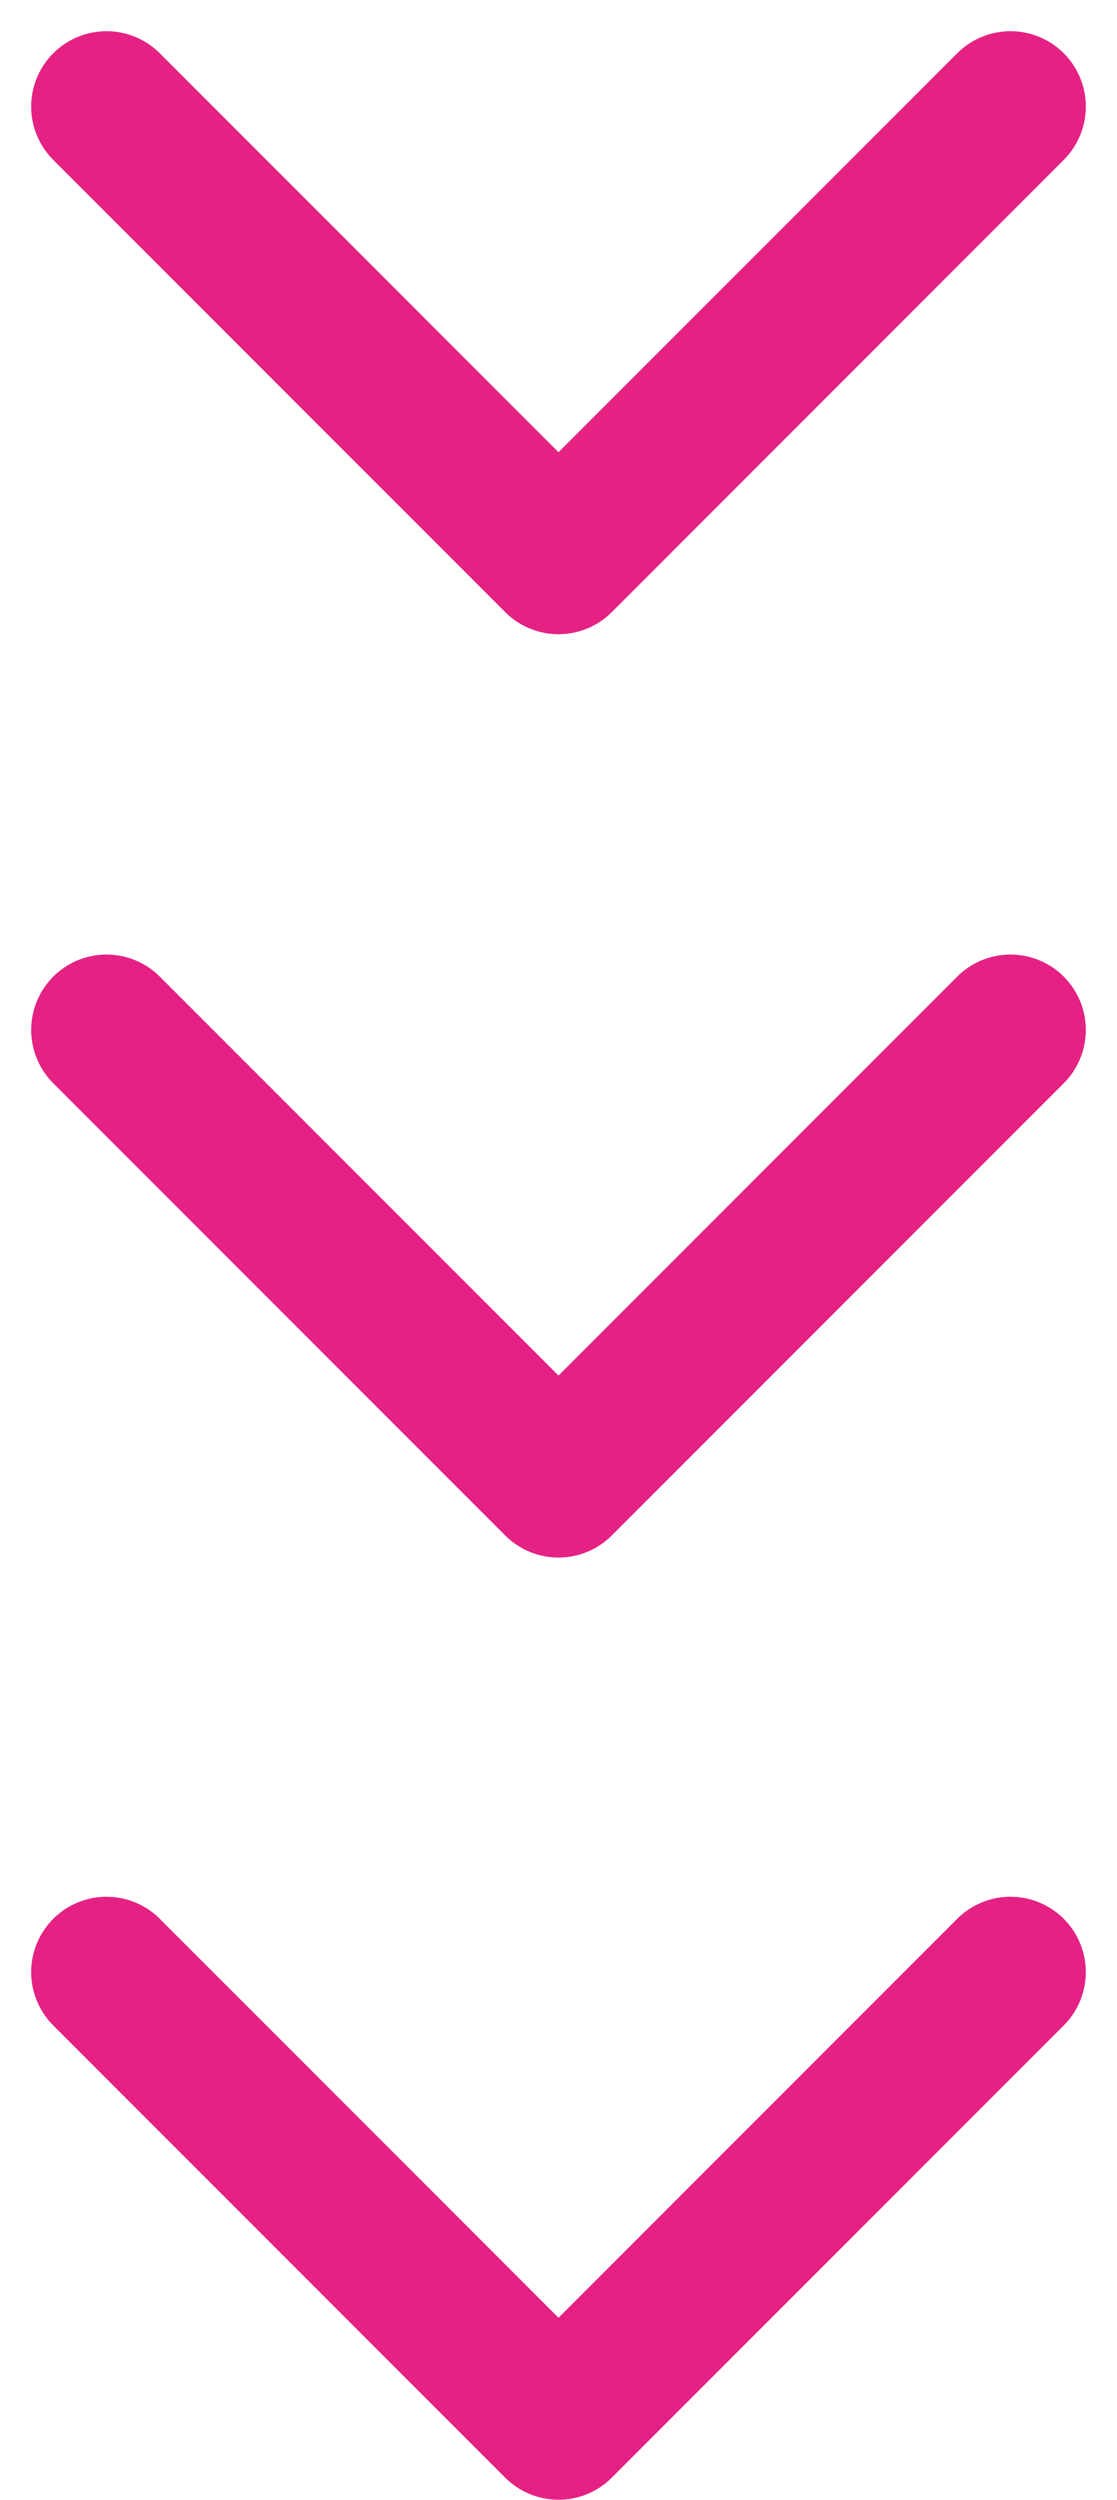
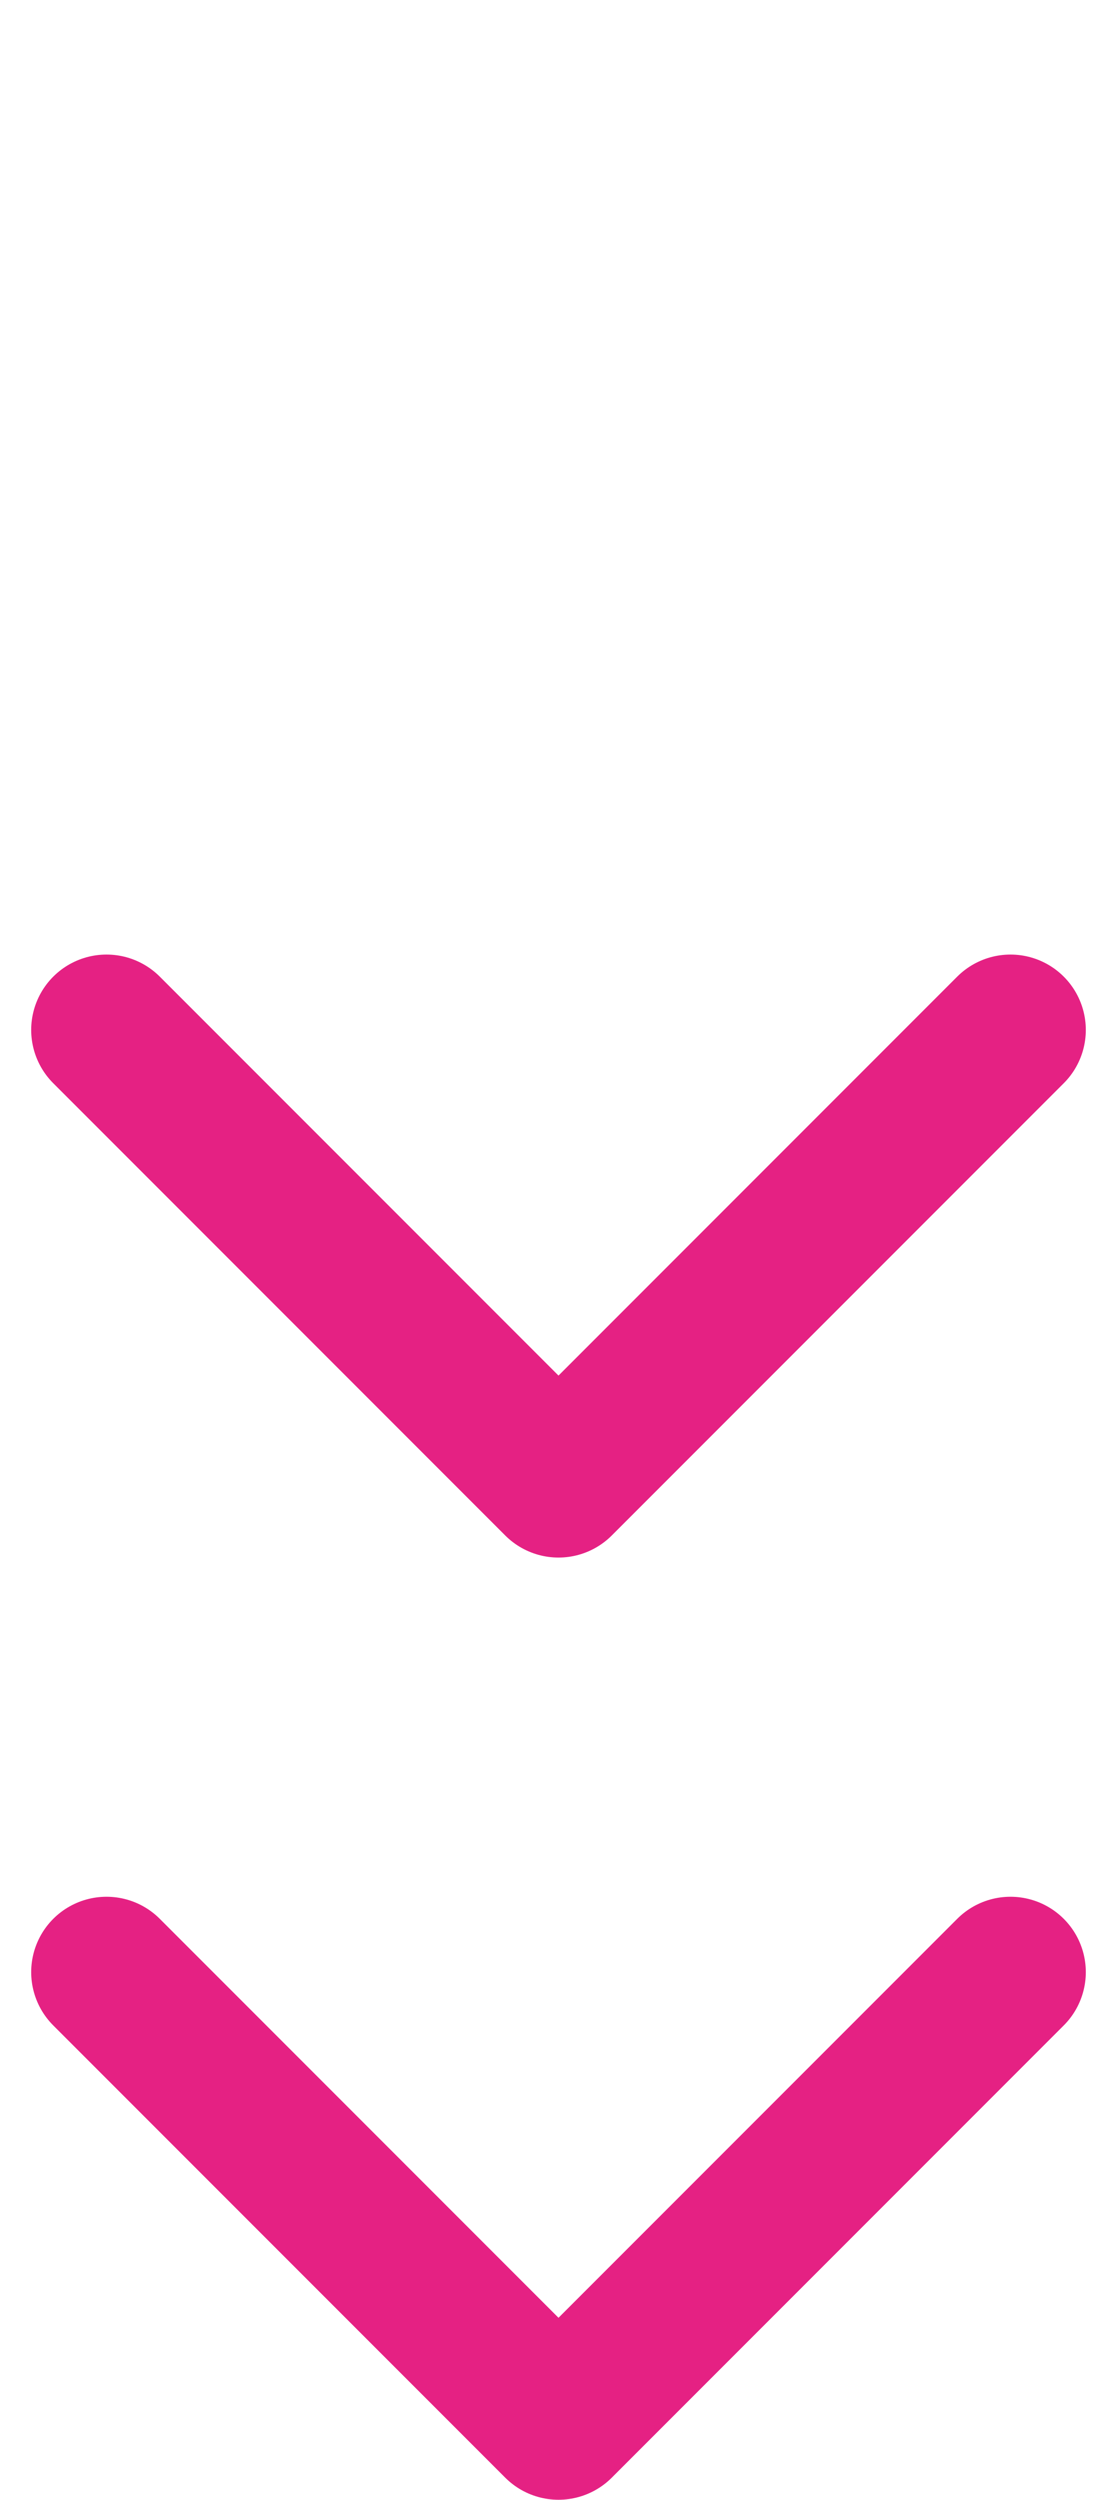
<svg xmlns="http://www.w3.org/2000/svg" width="29.656" height="66.33" viewBox="0 0 29.656 66.33">
  <g id="arrow" transform="translate(-685.172 -856.672)">
-     <path id="パス_46390" data-name="パス 46390" d="M-11452.3-20278.5l12,12,12-12" transform="translate(12140.3 21138)" fill="none" stroke="#e52183" stroke-linecap="round" stroke-linejoin="round" stroke-width="4" />
    <path id="パス_46390-2" data-name="パス 46390" d="M-11452.3-20278.5l12,12,12-12" transform="translate(12140.3 21162.5)" fill="none" stroke="#e52183" stroke-linecap="round" stroke-linejoin="round" stroke-width="4" />
    <path id="パス_46390-3" data-name="パス 46390" d="M-11452.3-20278.5l12,12,12-12" transform="translate(12140.3 21187.5)" fill="none" stroke="#e52183" stroke-linecap="round" stroke-linejoin="round" stroke-width="4" />
  </g>
</svg>